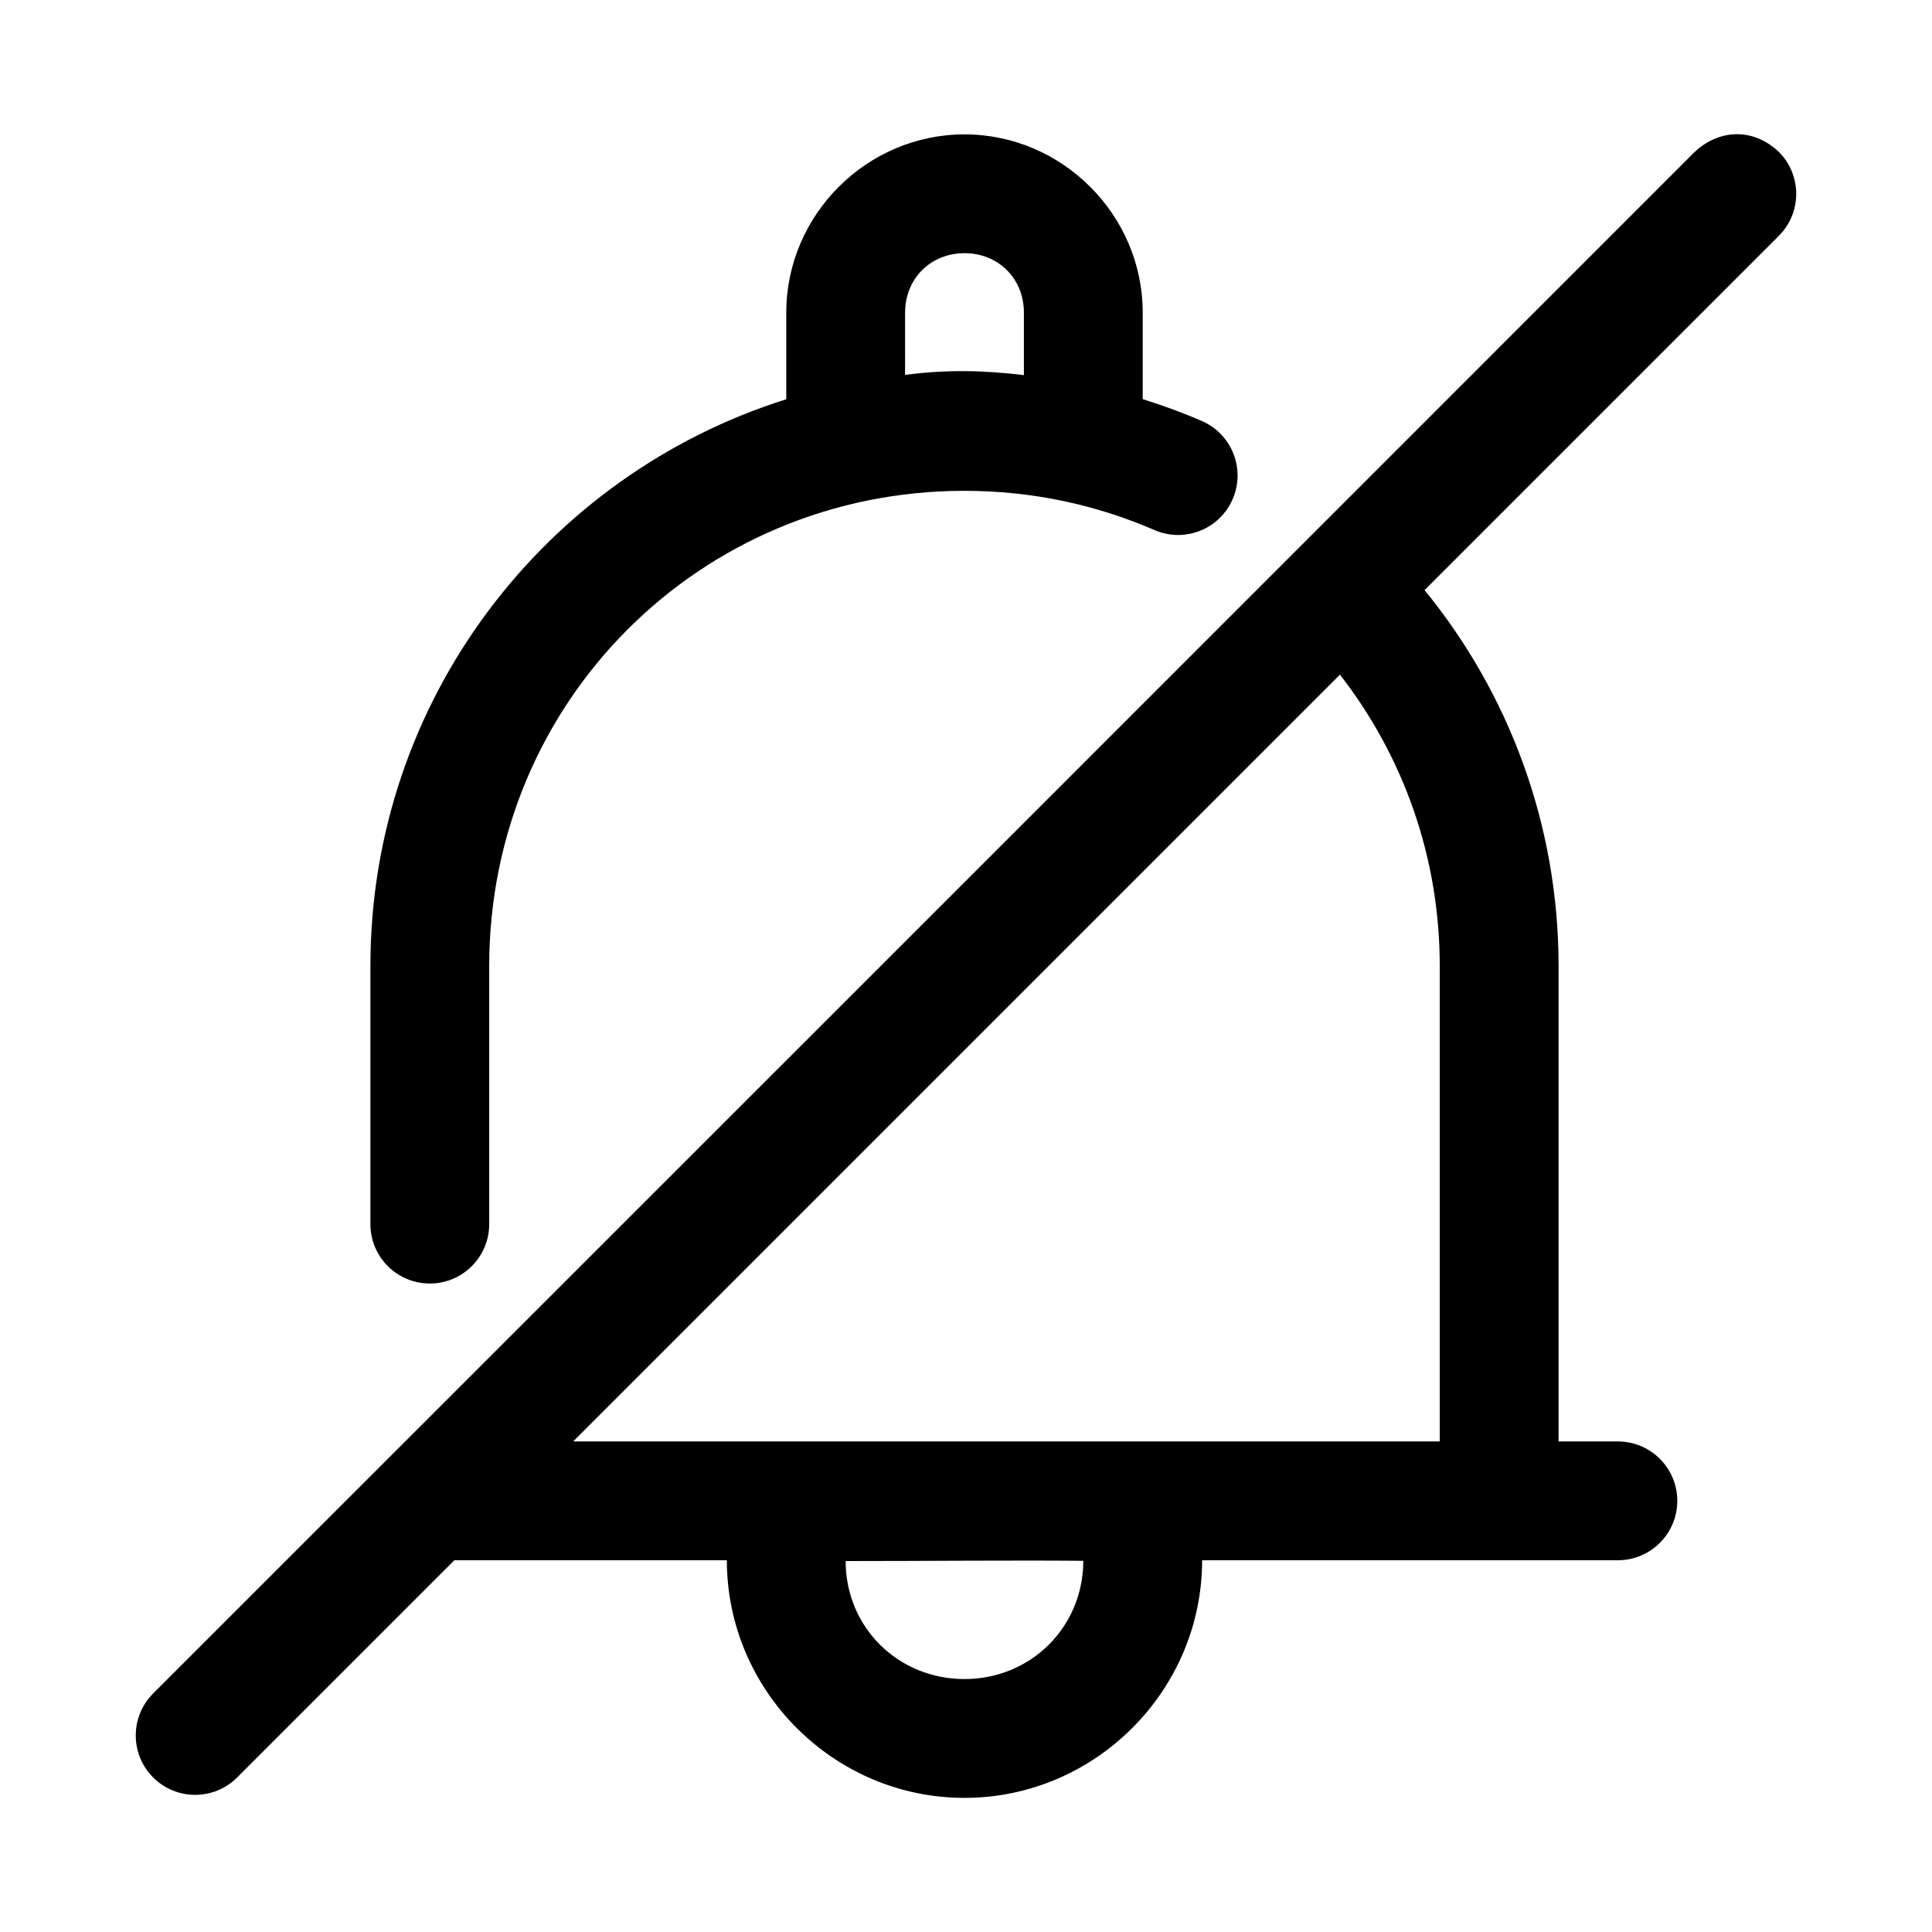
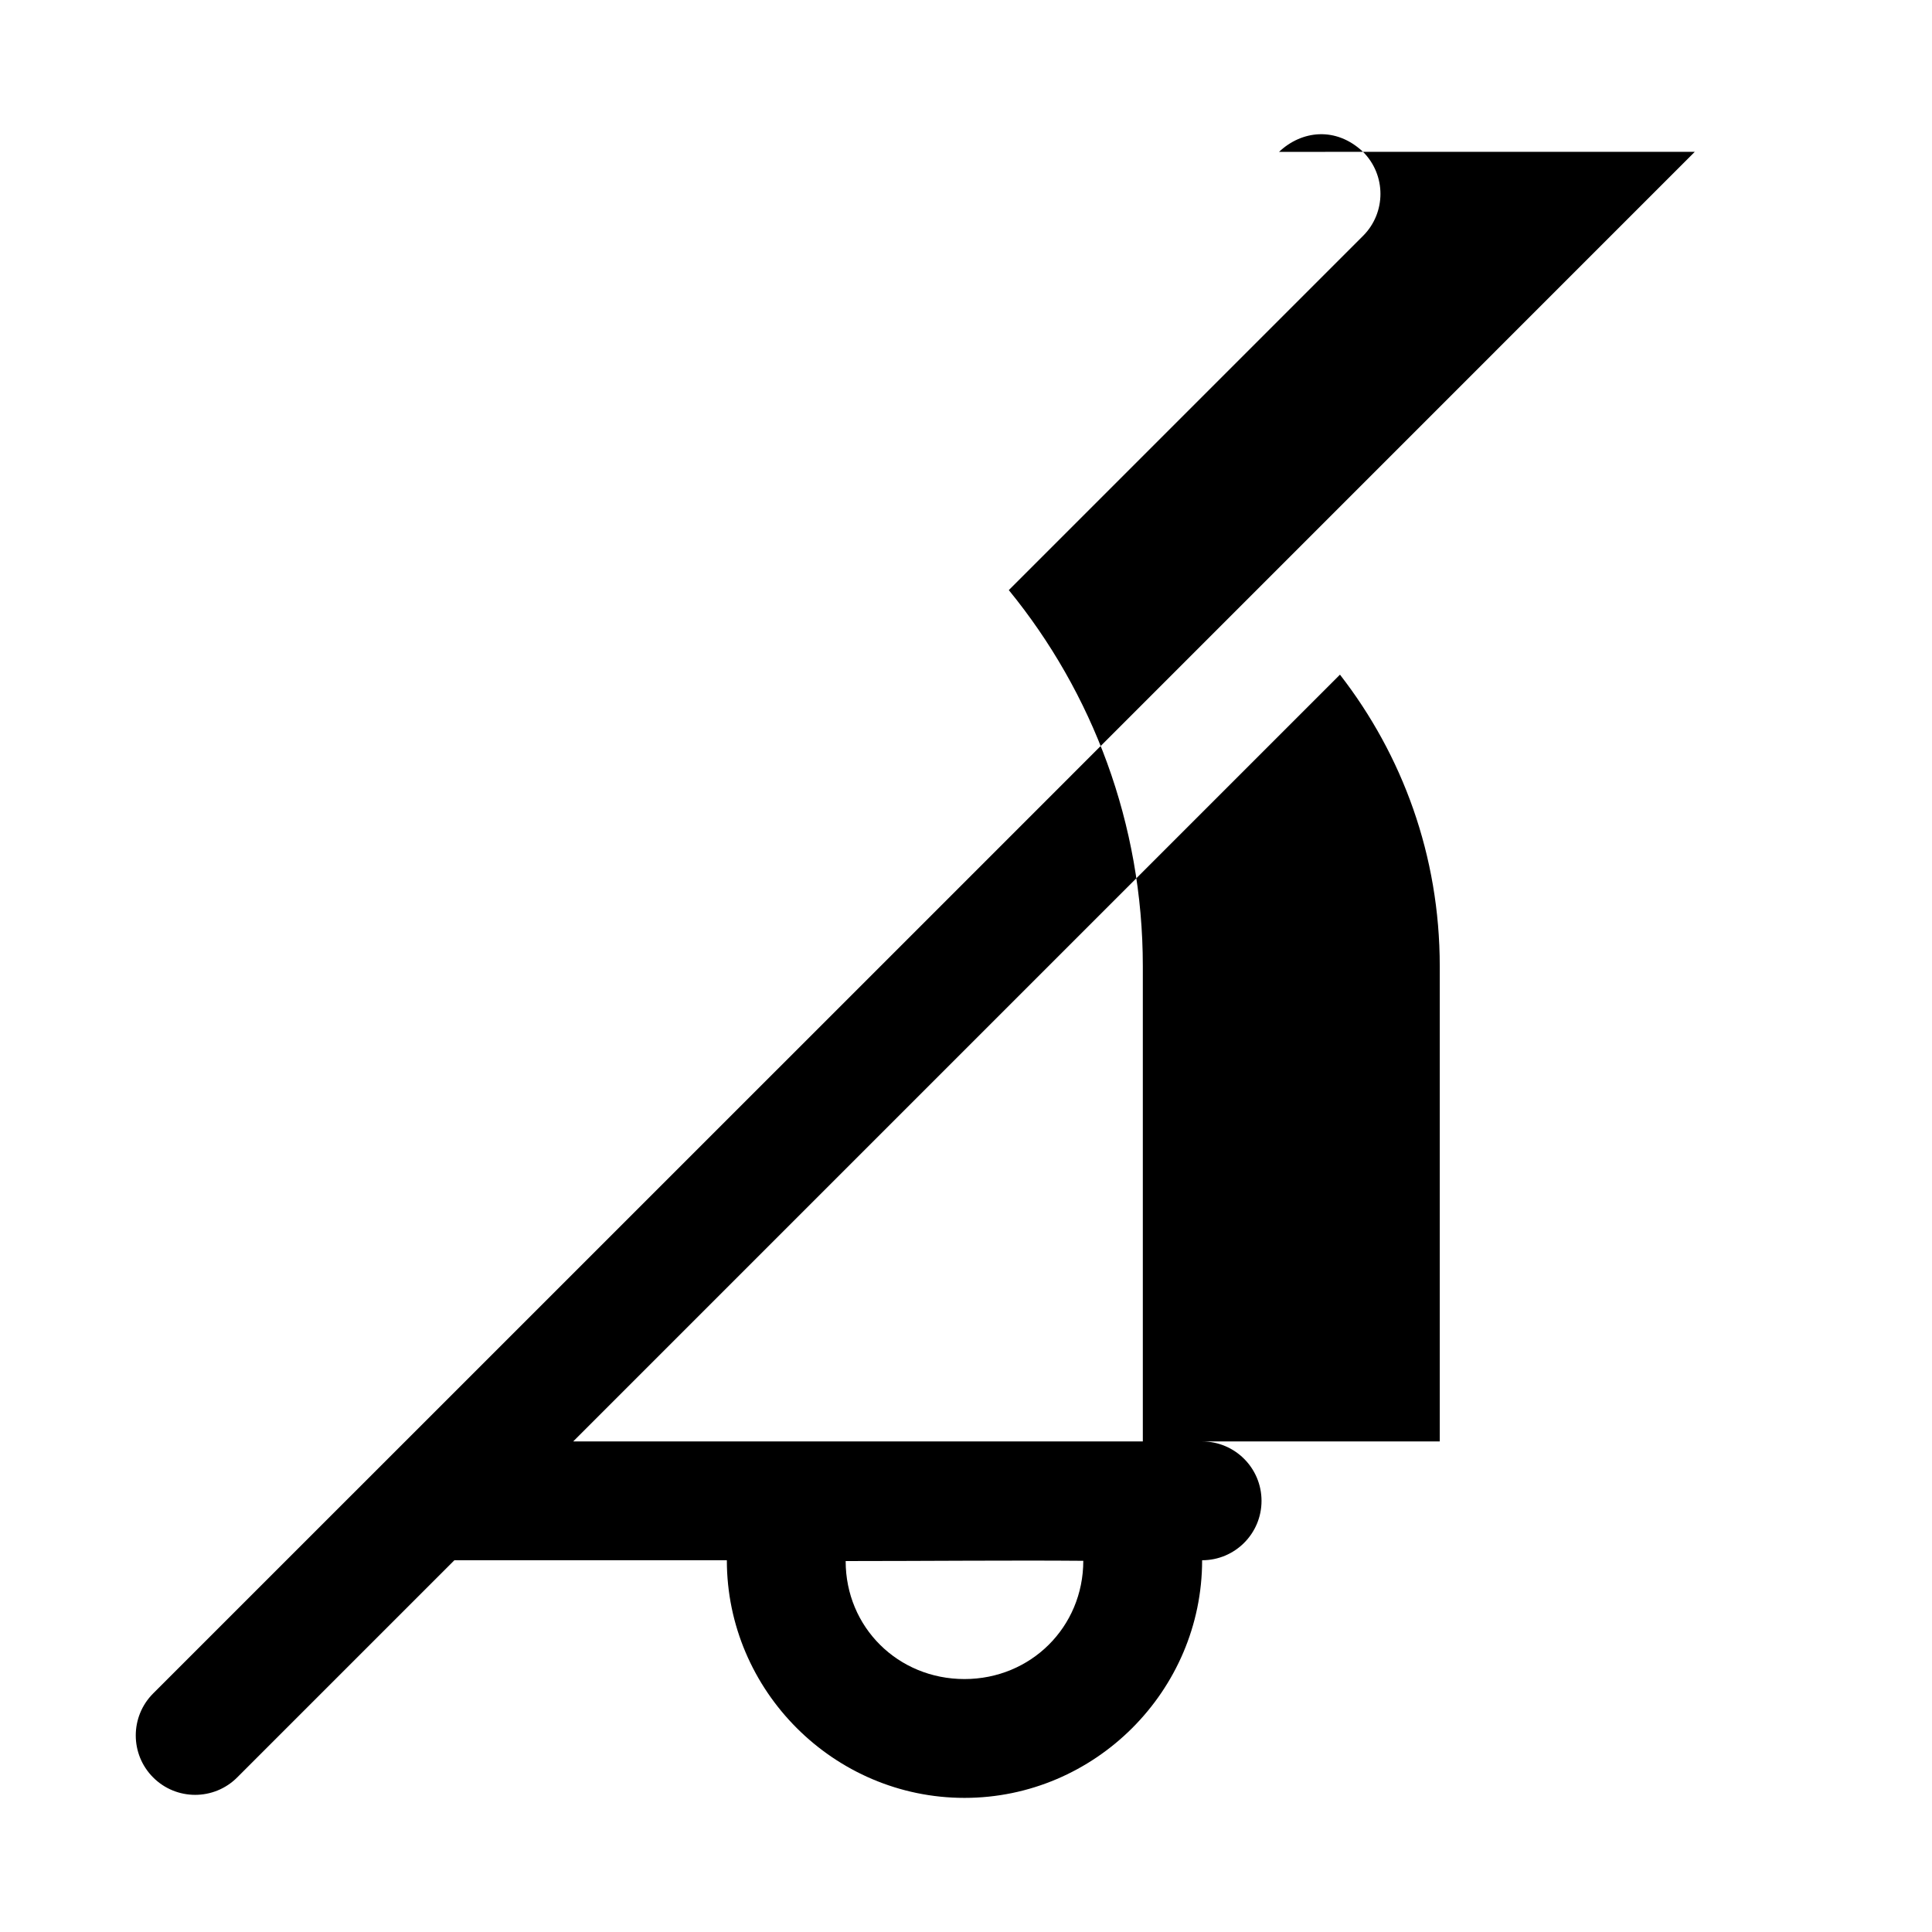
<svg xmlns="http://www.w3.org/2000/svg" fill="#000000" width="800px" height="800px" version="1.1" viewBox="144 144 512 512">
  <g>
-     <path d="m593.14 184.23c-136.18 136.18-272.33 272.4-408.55 408.55-6.148 6.148-6.148 16.113 0 22.262 6.148 6.148 16.113 6.148 22.262 0l57.566-57.562h72.203c0 34.594 28.383 62.977 62.977 62.977s62.977-28.383 62.977-62.977h110.18c8.695 0 15.742-7.051 15.742-15.742 0-8.695-7.051-15.742-15.742-15.742h-15.715v-125.95c0-37.797-13.352-72.535-35.516-99.66l93.879-93.879c6.148-6.148 6.148-16.113 0-22.262-7.215-6.789-16.289-5.66-22.262 0zm-94.035 138.56c16.539 21.301 26.445 47.945 26.445 77.246v125.95h-229.64zm-68.02 234.84c-0.016 17.562-13.922 31.336-31.488 31.336-17.578 0-31.488-13.691-31.488-31.27 20.711 0 44.477-0.227 62.977-0.066z" />
-     <path d="m399.6 179.61c-25.895 0-47.23 21.336-47.23 47.23v22.969c-63.863 20.07-110.21 79.73-110.21 150.21v68.387c0 8.695 7.051 15.742 15.742 15.742 8.695 0 15.742-7.051 15.742-15.742v-68.383c0-70.051 55.902-125.95 125.95-125.95 17.984 0 34.949 3.715 50.34 10.395 7.981 3.473 17.266-0.191 20.727-8.18 3.469-7.981-0.195-17.266-8.18-20.727-5.074-2.203-10.316-4.113-15.652-5.781v-22.938c0-25.895-21.34-47.23-47.23-47.23zm0 31.488c8.996 0 15.742 6.75 15.742 15.742v16.574c-10.816-1.336-20.91-1.473-31.488-0.062l0.004-16.508c0-8.996 6.75-15.742 15.742-15.742z" />
+     <path d="m593.14 184.23c-136.18 136.18-272.33 272.4-408.55 408.55-6.148 6.148-6.148 16.113 0 22.262 6.148 6.148 16.113 6.148 22.262 0l57.566-57.562h72.203c0 34.594 28.383 62.977 62.977 62.977s62.977-28.383 62.977-62.977c8.695 0 15.742-7.051 15.742-15.742 0-8.695-7.051-15.742-15.742-15.742h-15.715v-125.95c0-37.797-13.352-72.535-35.516-99.66l93.879-93.879c6.148-6.148 6.148-16.113 0-22.262-7.215-6.789-16.289-5.66-22.262 0zm-94.035 138.56c16.539 21.301 26.445 47.945 26.445 77.246v125.95h-229.64zm-68.02 234.84c-0.016 17.562-13.922 31.336-31.488 31.336-17.578 0-31.488-13.691-31.488-31.27 20.711 0 44.477-0.227 62.977-0.066z" />
  </g>
</svg>